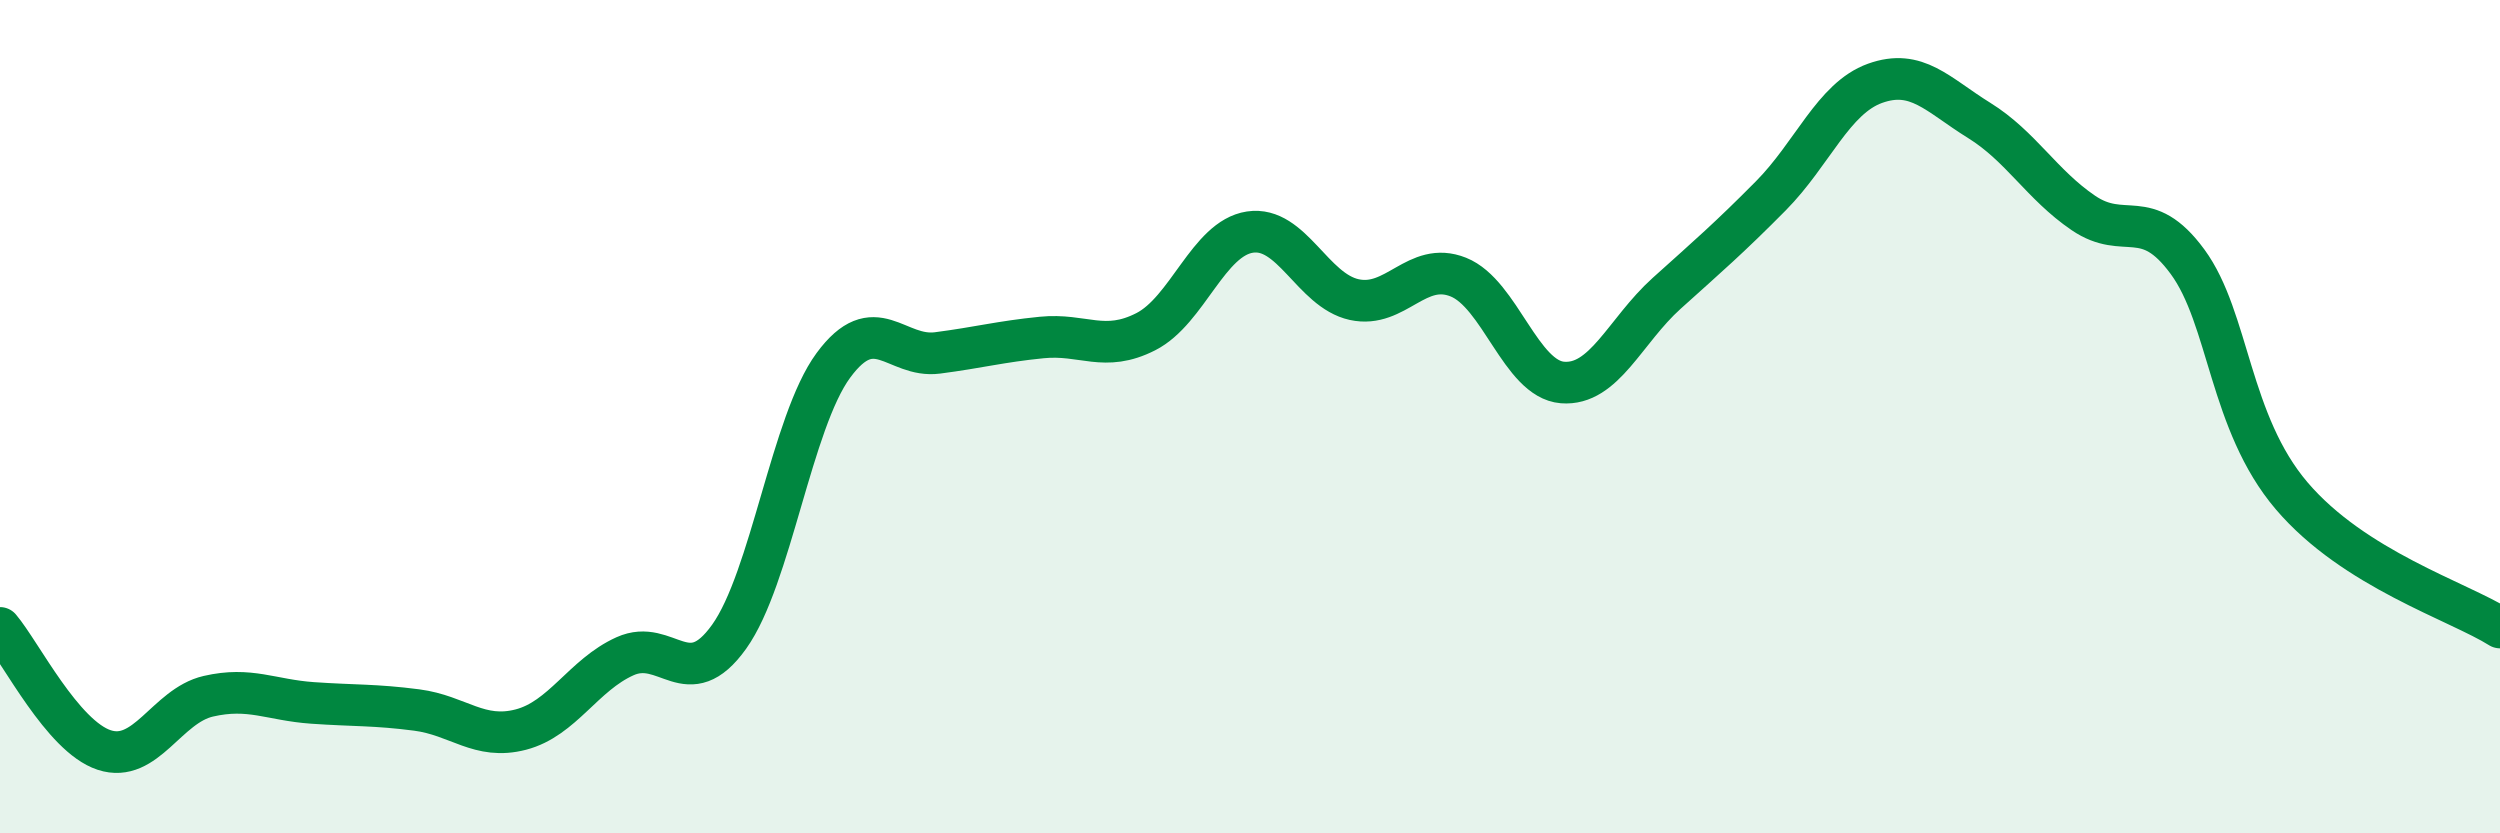
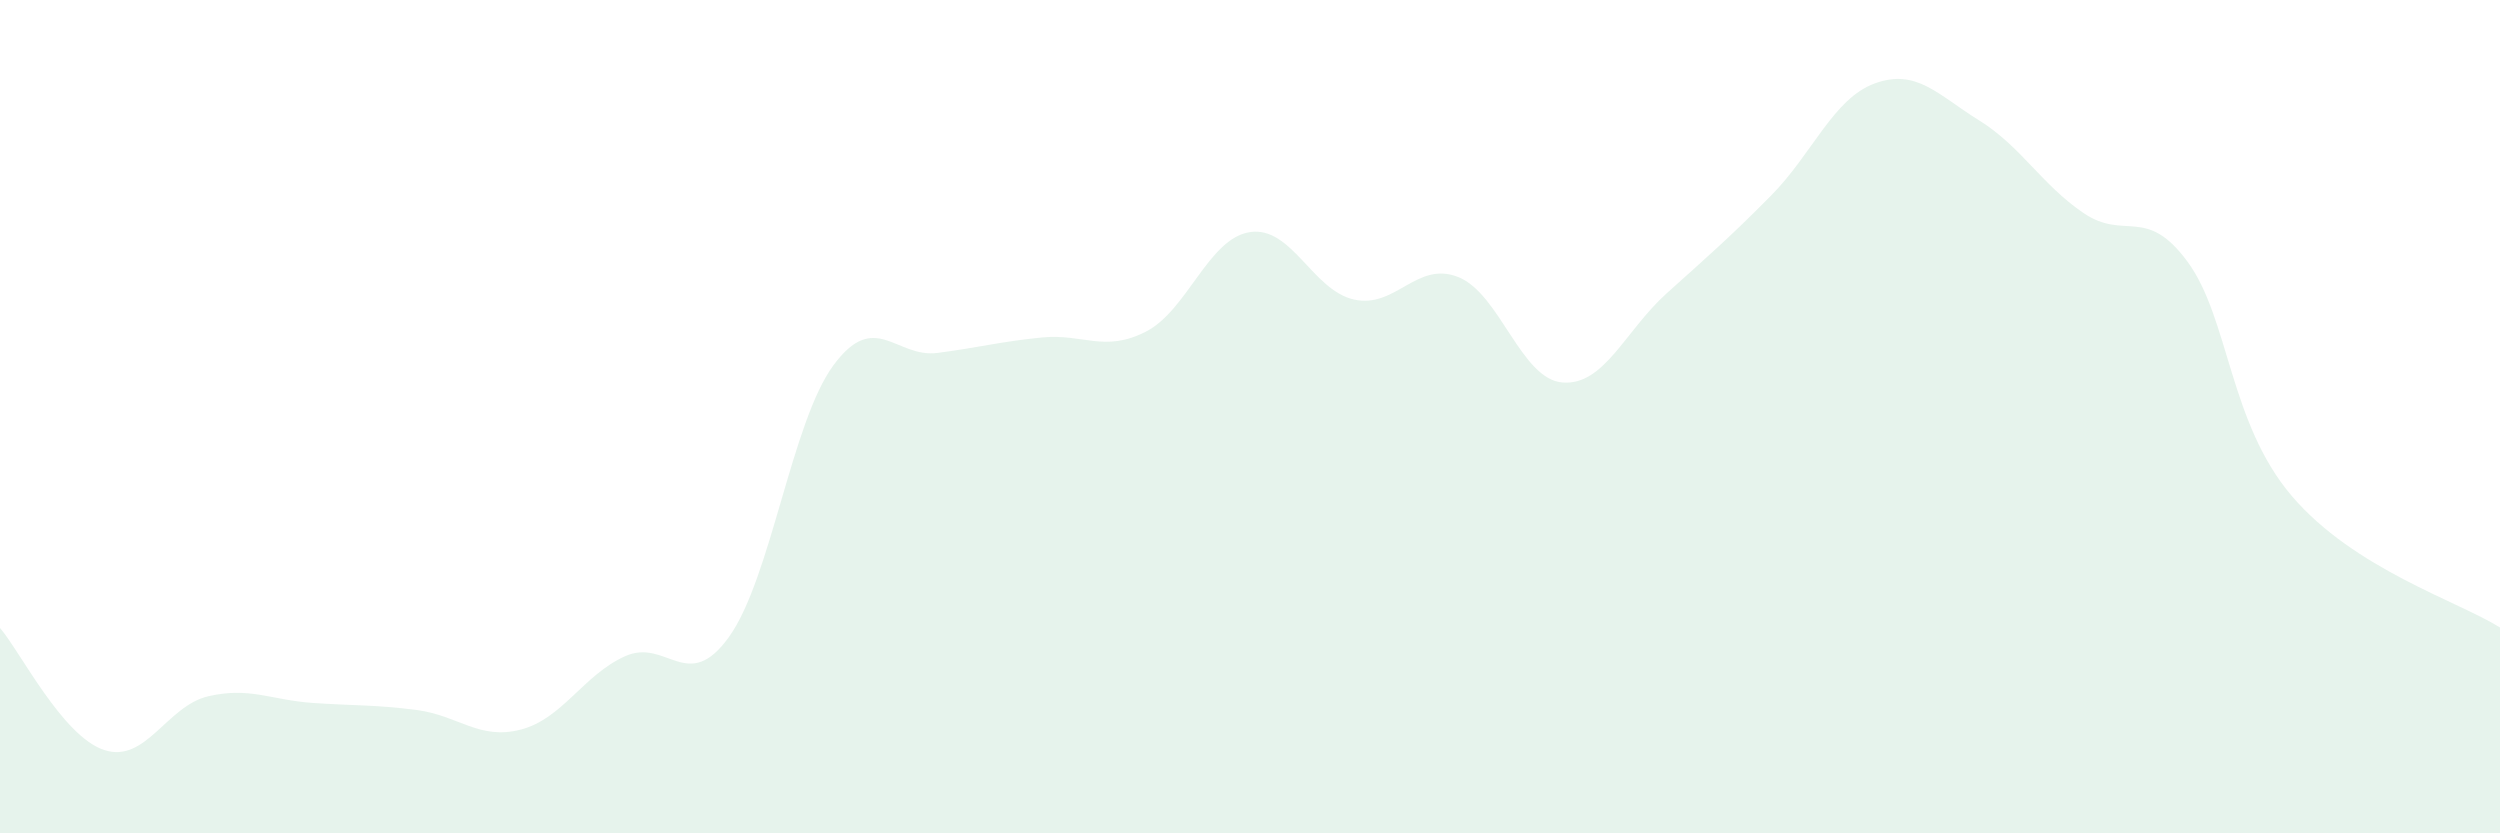
<svg xmlns="http://www.w3.org/2000/svg" width="60" height="20" viewBox="0 0 60 20">
  <path d="M 0,15.07 C 0.5,15.66 1.5,17.67 2.5,18 C 3.5,18.33 4,16.94 5,16.71 C 6,16.48 6.5,16.8 7.5,16.87 C 8.5,16.94 9,16.91 10,17.04 C 11,17.17 11.5,17.77 12.5,17.51 C 13.5,17.25 14,16.2 15,15.75 C 16,15.3 16.5,16.68 17.5,15.28 C 18.5,13.88 19,10.13 20,8.77 C 21,7.41 21.5,8.6 22.5,8.47 C 23.5,8.34 24,8.2 25,8.1 C 26,8 26.5,8.47 27.5,7.96 C 28.5,7.45 29,5.72 30,5.57 C 31,5.42 31.5,6.97 32.5,7.19 C 33.5,7.41 34,6.25 35,6.65 C 36,7.05 36.5,9.1 37.5,9.18 C 38.5,9.26 39,7.94 40,7.04 C 41,6.14 41.5,5.71 42.5,4.7 C 43.5,3.69 44,2.36 45,2 C 46,1.64 46.5,2.27 47.5,2.89 C 48.5,3.51 49,4.43 50,5.11 C 51,5.79 51.5,4.92 52.5,6.28 C 53.5,7.64 53.5,10.14 55,11.9 C 56.5,13.66 59,14.43 60,15.06L60 20L0 20Z" fill="#008740" opacity="0.1" stroke-linecap="round" stroke-linejoin="round" />
-   <path d="M 0,15.07 C 0.5,15.66 1.5,17.67 2.5,18 C 3.5,18.33 4,16.94 5,16.71 C 6,16.48 6.5,16.8 7.5,16.87 C 8.5,16.94 9,16.91 10,17.04 C 11,17.17 11.5,17.77 12.5,17.51 C 13.5,17.25 14,16.2 15,15.75 C 16,15.3 16.5,16.68 17.5,15.28 C 18.5,13.88 19,10.13 20,8.77 C 21,7.41 21.5,8.6 22.5,8.47 C 23.5,8.34 24,8.2 25,8.1 C 26,8 26.5,8.47 27.5,7.96 C 28.5,7.45 29,5.72 30,5.57 C 31,5.42 31.5,6.97 32.5,7.19 C 33.5,7.41 34,6.25 35,6.65 C 36,7.05 36.5,9.1 37.5,9.18 C 38.5,9.26 39,7.94 40,7.04 C 41,6.14 41.5,5.71 42.5,4.7 C 43.5,3.69 44,2.36 45,2 C 46,1.64 46.5,2.27 47.5,2.89 C 48.5,3.51 49,4.43 50,5.11 C 51,5.79 51.5,4.92 52.5,6.28 C 53.5,7.64 53.5,10.14 55,11.9 C 56.5,13.66 59,14.43 60,15.06" stroke="#008740" stroke-width="1" fill="none" stroke-linecap="round" stroke-linejoin="round" />
</svg>